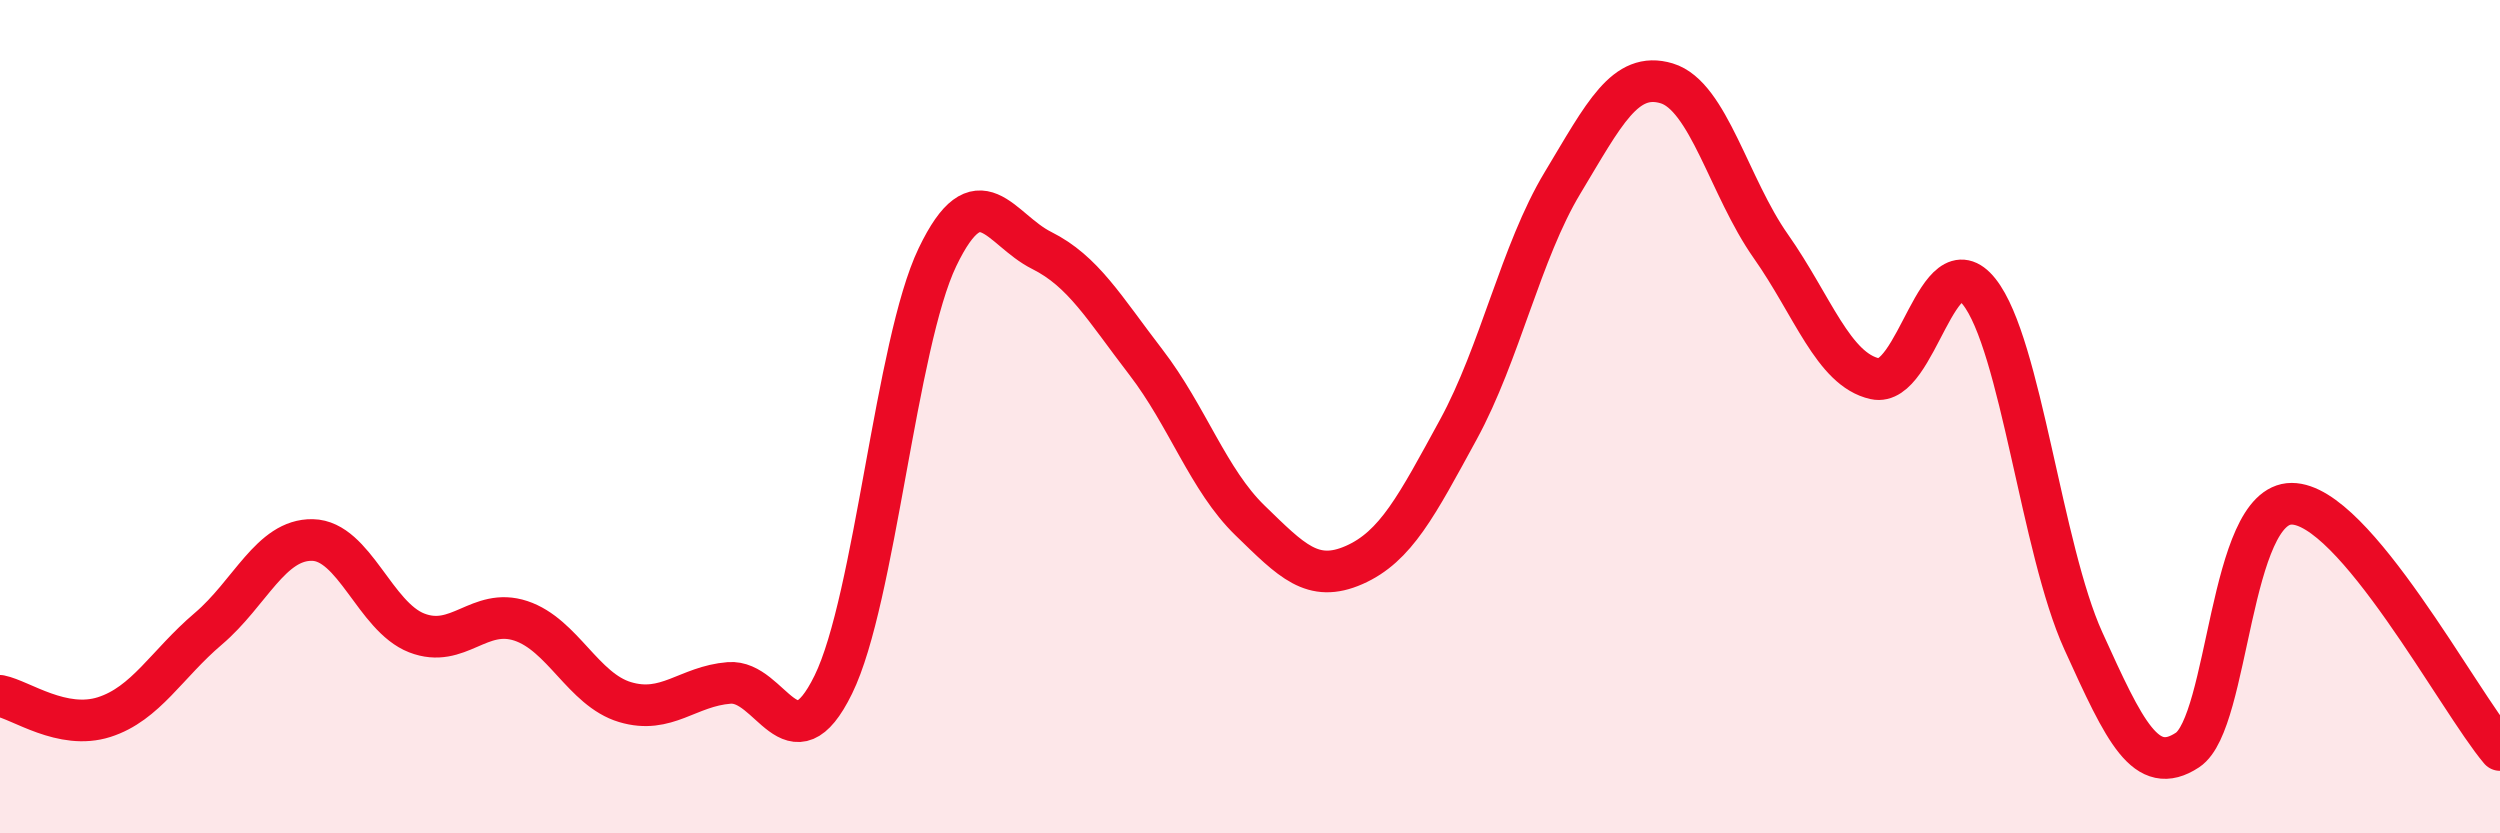
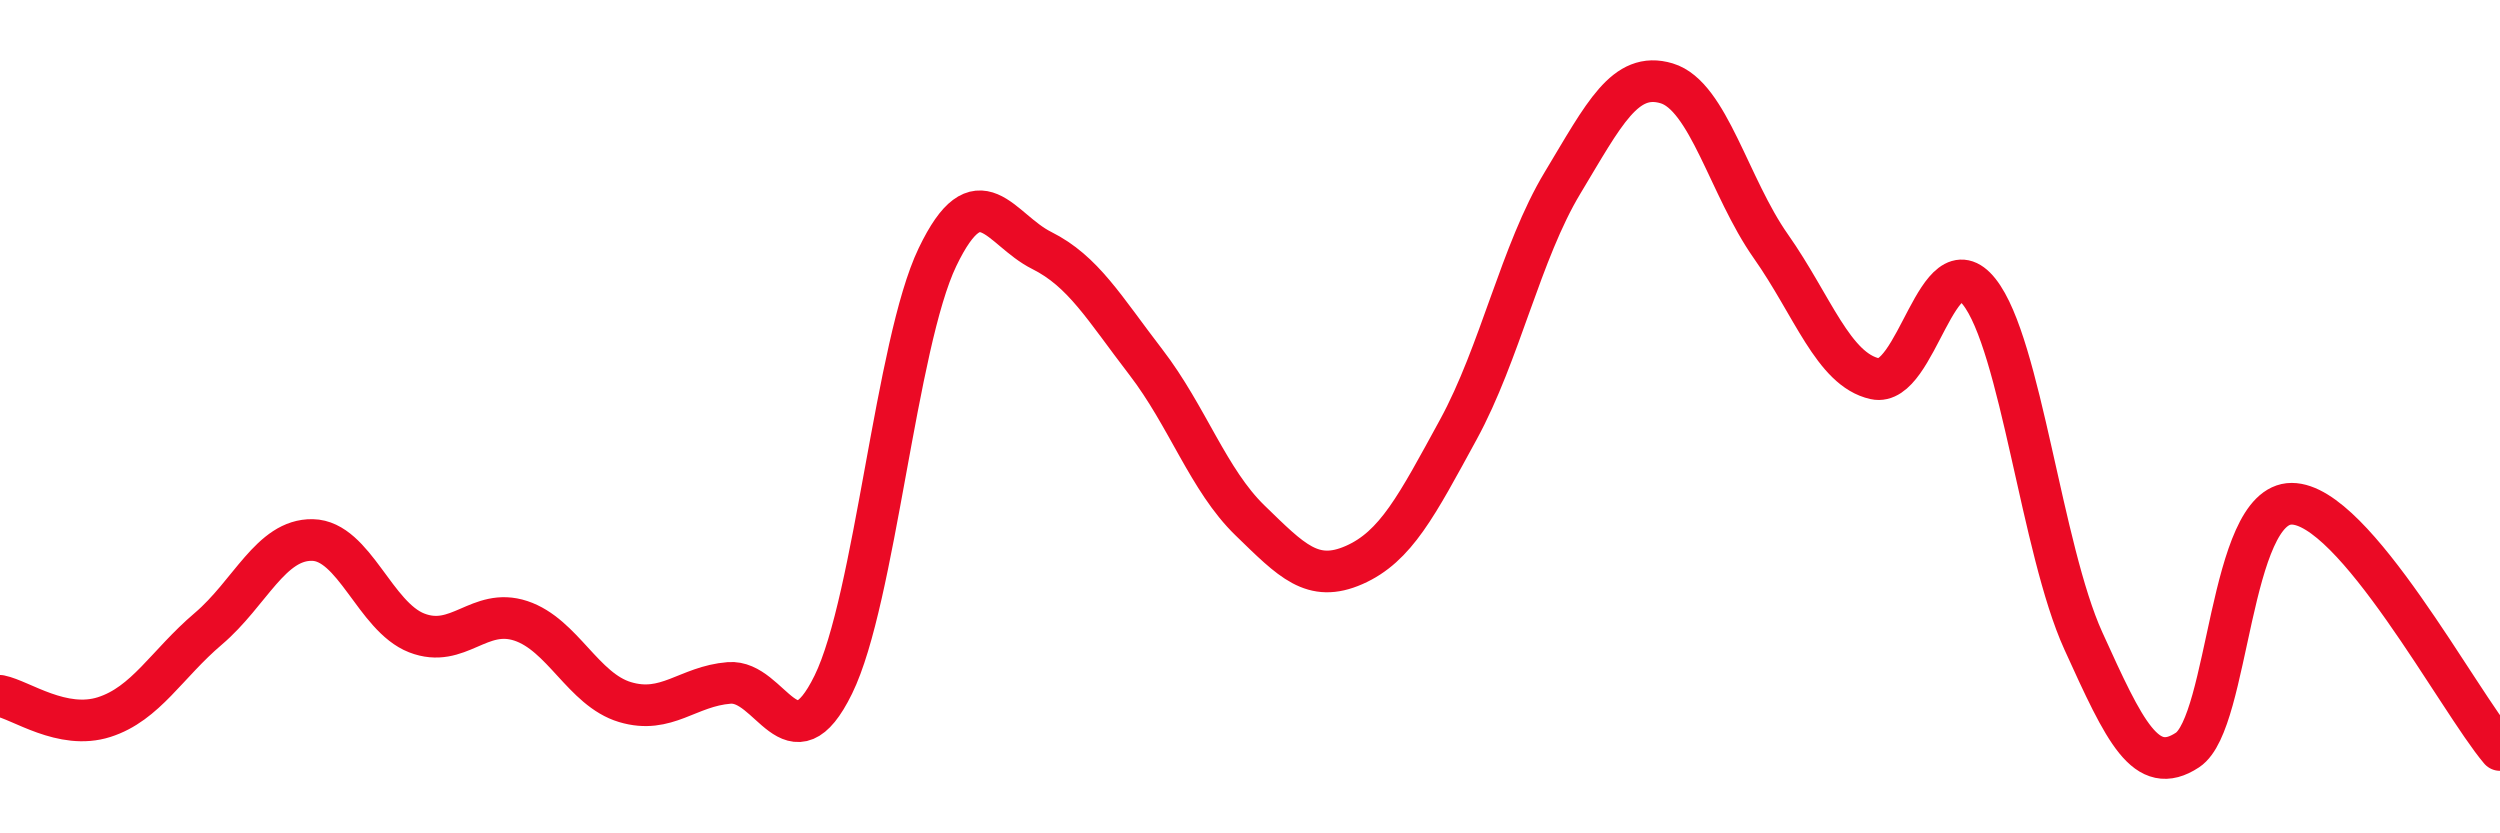
<svg xmlns="http://www.w3.org/2000/svg" width="60" height="20" viewBox="0 0 60 20">
-   <path d="M 0,16.7 C 0.5,16.8 1.5,17.53 2.5,17.21 C 3.5,16.89 4,15.94 5,15.09 C 6,14.24 6.5,12.94 7.5,12.96 C 8.5,12.98 9,14.8 10,15.19 C 11,15.58 11.5,14.57 12.5,14.9 C 13.5,15.23 14,16.55 15,16.85 C 16,17.15 16.5,16.47 17.5,16.39 C 18.5,16.31 19,18.47 20,16.43 C 21,14.39 21.5,8.25 22.5,6.17 C 23.5,4.09 24,5.51 25,6.01 C 26,6.51 26.5,7.39 27.5,8.69 C 28.5,9.99 29,11.52 30,12.49 C 31,13.46 31.5,14 32.5,13.56 C 33.5,13.12 34,12.14 35,10.31 C 36,8.48 36.5,6.05 37.5,4.39 C 38.5,2.73 39,1.7 40,2 C 41,2.3 41.5,4.49 42.5,5.91 C 43.5,7.33 44,8.87 45,9.09 C 46,9.31 46.5,5.74 47.5,7 C 48.5,8.26 49,13.18 50,15.38 C 51,17.58 51.5,18.66 52.5,18 C 53.5,17.34 53.5,12.09 55,12.09 C 56.5,12.09 59,16.82 60,18L60 20L0 20Z" fill="#EB0A25" opacity="0.1" stroke-linecap="round" stroke-linejoin="round" />
  <path d="M 0,16.7 C 0.5,16.8 1.5,17.53 2.5,17.21 C 3.5,16.89 4,15.94 5,15.09 C 6,14.24 6.5,12.94 7.5,12.96 C 8.5,12.98 9,14.8 10,15.19 C 11,15.58 11.5,14.57 12.5,14.9 C 13.5,15.23 14,16.55 15,16.85 C 16,17.15 16.5,16.47 17.5,16.39 C 18.5,16.31 19,18.47 20,16.43 C 21,14.39 21.5,8.25 22.5,6.17 C 23.5,4.09 24,5.51 25,6.01 C 26,6.51 26.5,7.39 27.5,8.69 C 28.5,9.99 29,11.52 30,12.49 C 31,13.46 31.5,14 32.5,13.56 C 33.5,13.12 34,12.14 35,10.31 C 36,8.48 36.5,6.05 37.5,4.39 C 38.5,2.73 39,1.7 40,2 C 41,2.3 41.5,4.49 42.5,5.91 C 43.5,7.33 44,8.87 45,9.09 C 46,9.31 46.5,5.74 47.5,7 C 48.5,8.26 49,13.18 50,15.38 C 51,17.58 51.5,18.66 52.5,18 C 53.5,17.34 53.5,12.09 55,12.09 C 56.5,12.09 59,16.82 60,18" stroke="#EB0A25" stroke-width="1" fill="none" stroke-linecap="round" stroke-linejoin="round" />
</svg>